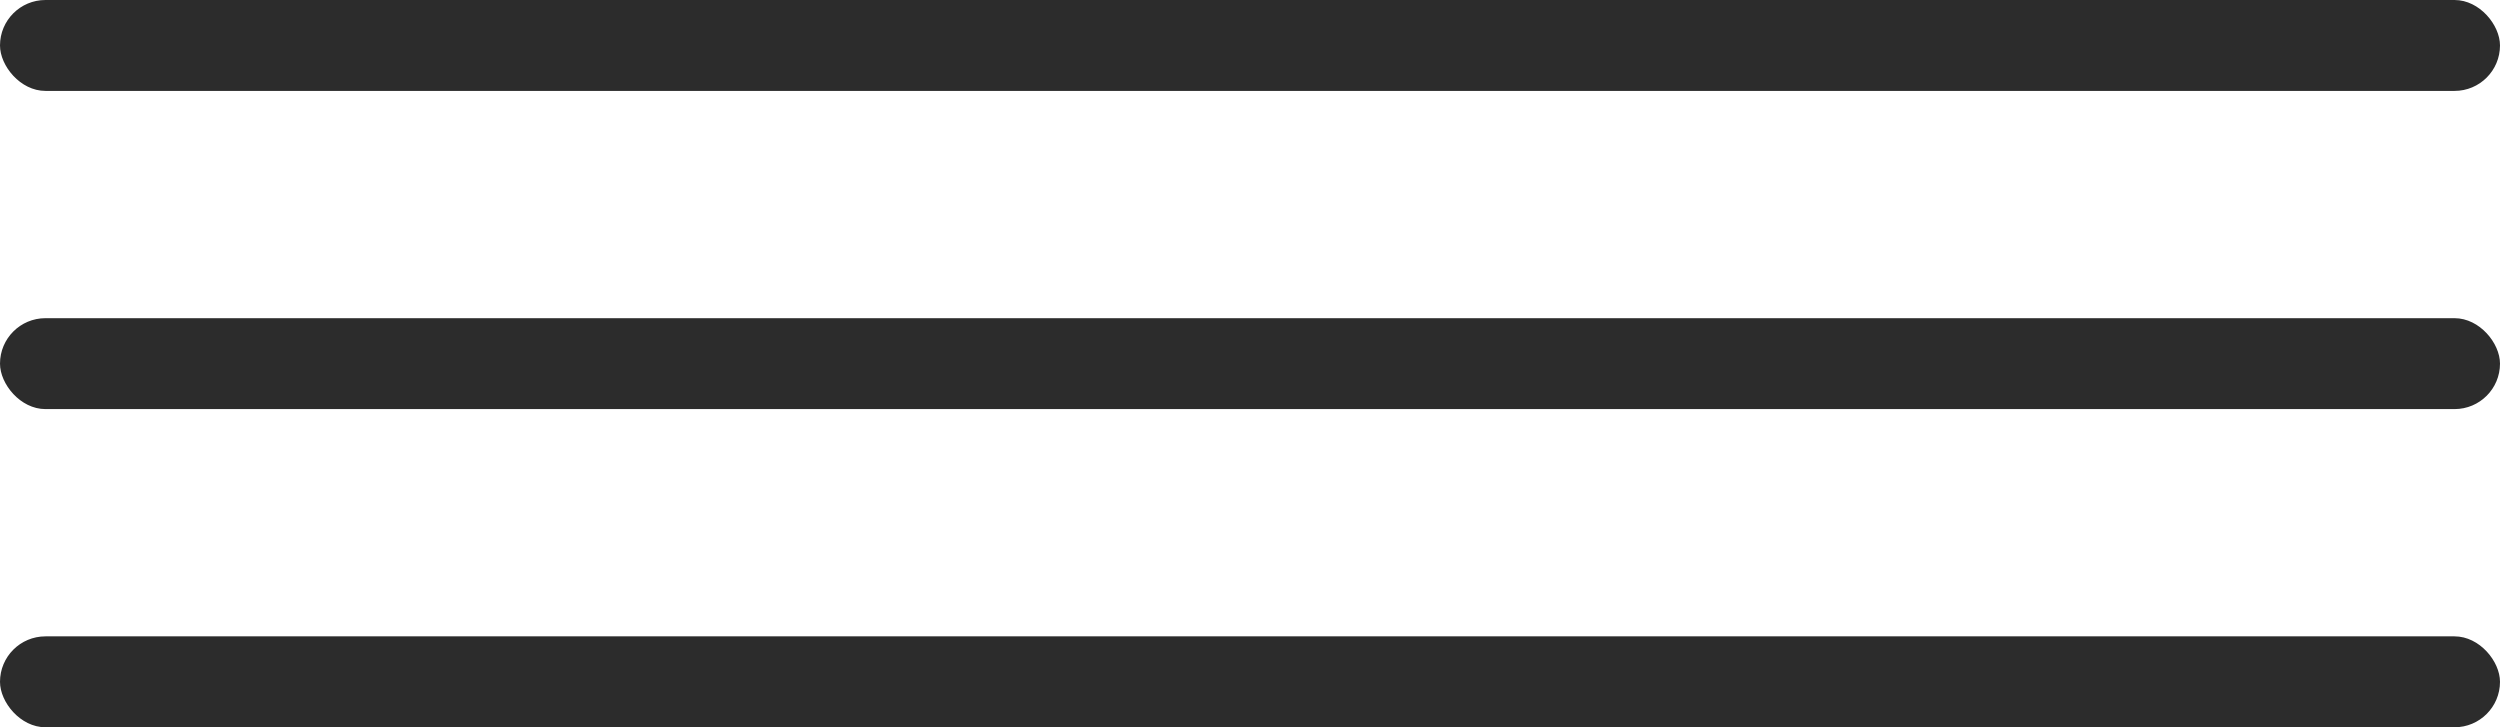
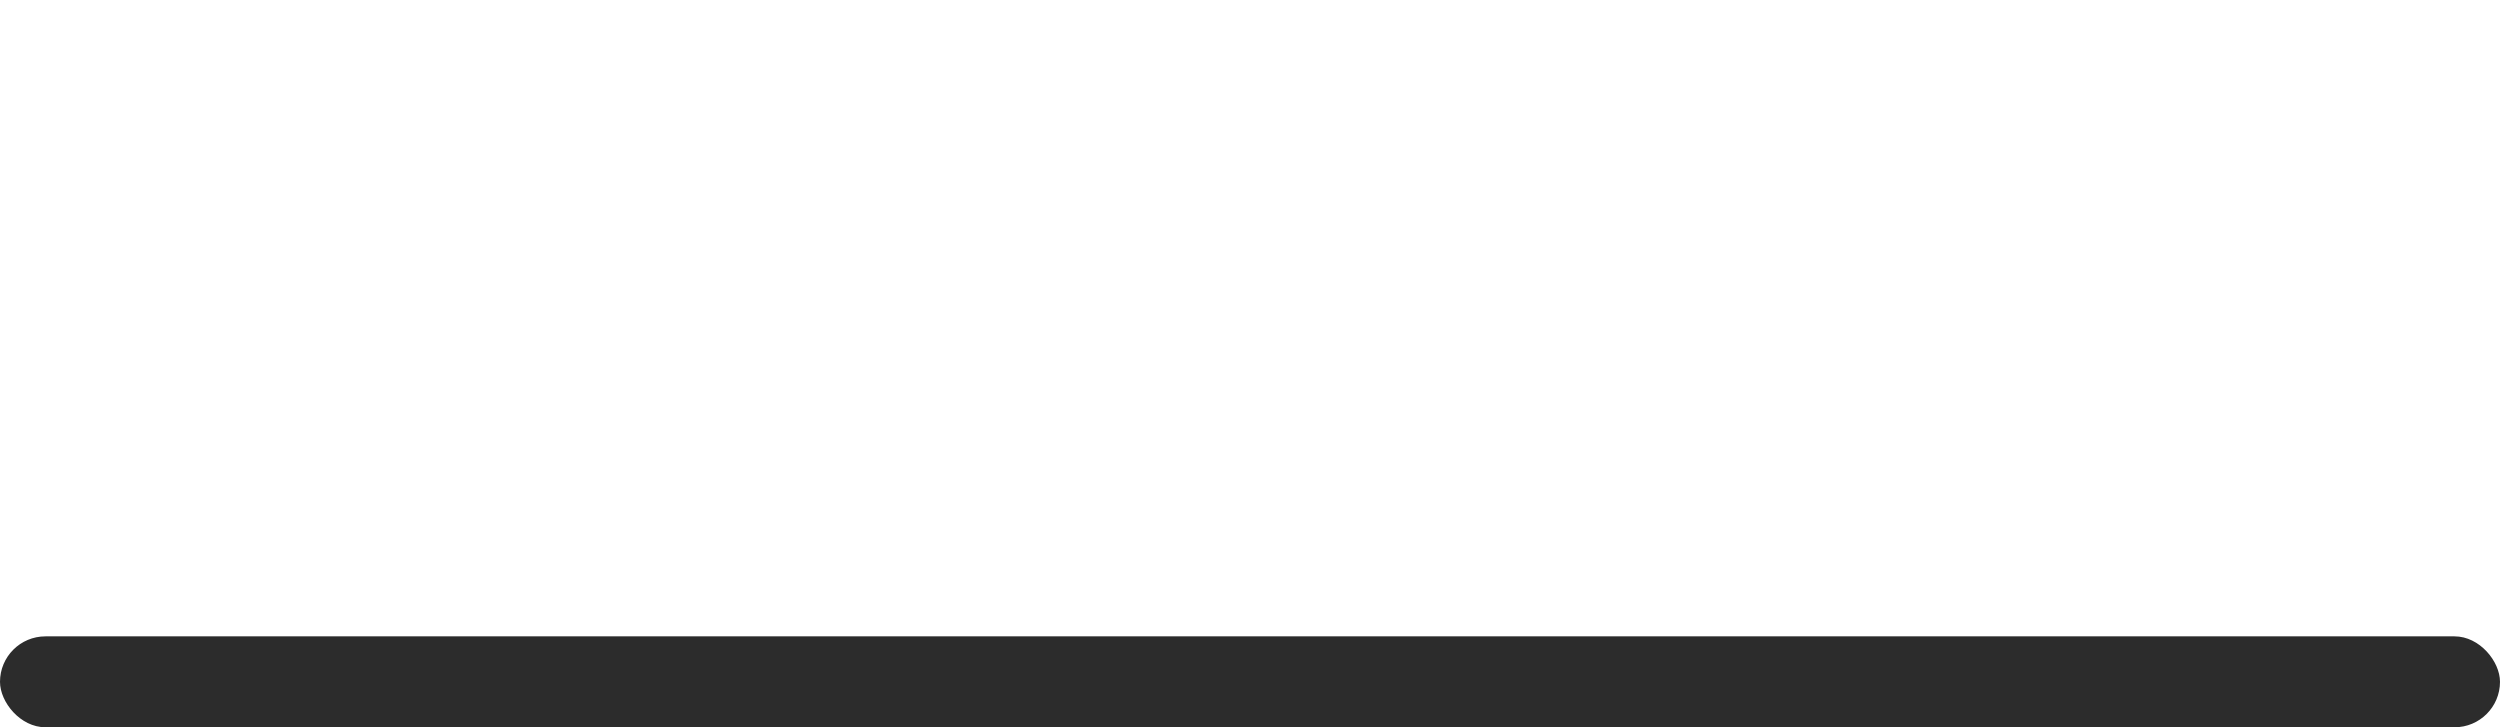
<svg xmlns="http://www.w3.org/2000/svg" width="55" height="16" viewBox="0 0 55 16">
  <g id="меню" transform="translate(1206.585 -223.779)">
-     <rect id="Rectangle_291" data-name="Rectangle 291" width="55" height="2" rx="1" transform="translate(-1206.585 223.779)" fill="#2c2c2c" />
-     <rect id="Rectangle_292" data-name="Rectangle 292" width="55" height="2" rx="1" transform="translate(-1206.585 230.779)" fill="#2c2c2c" />
    <rect id="Rectangle_293" data-name="Rectangle 293" width="55" height="2" rx="1" transform="translate(-1206.585 237.779)" fill="#2c2c2c" />
  </g>
</svg>